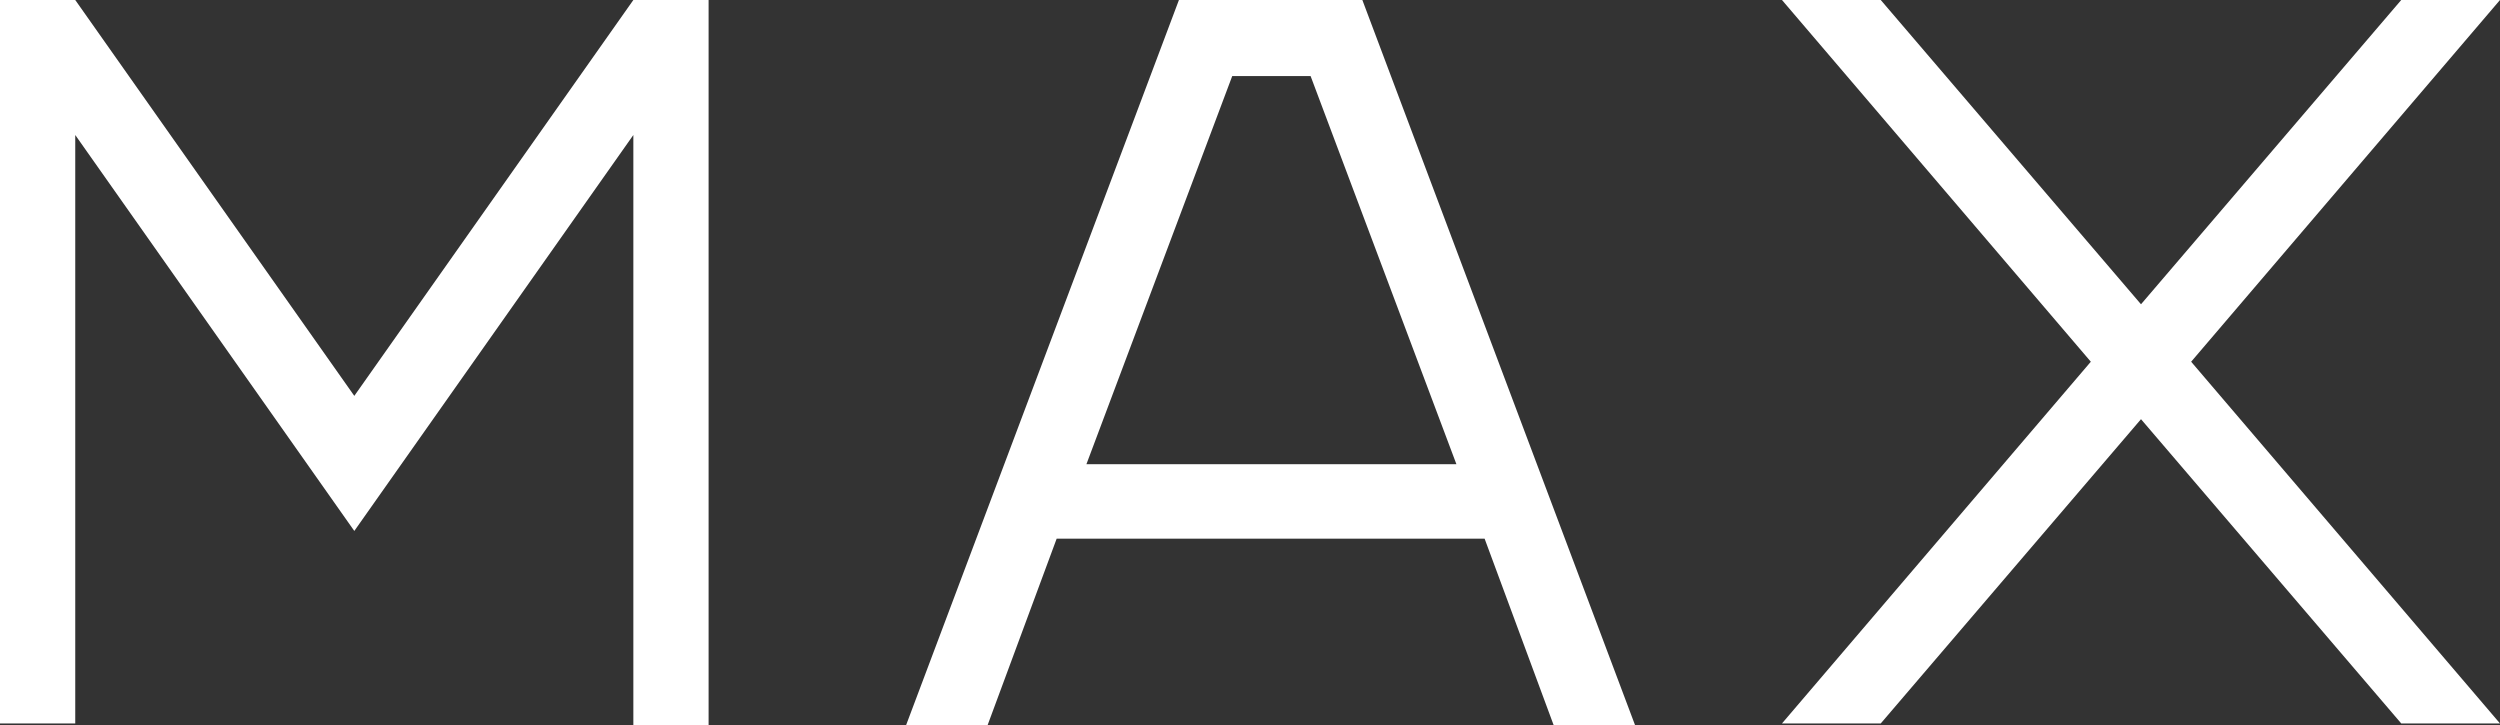
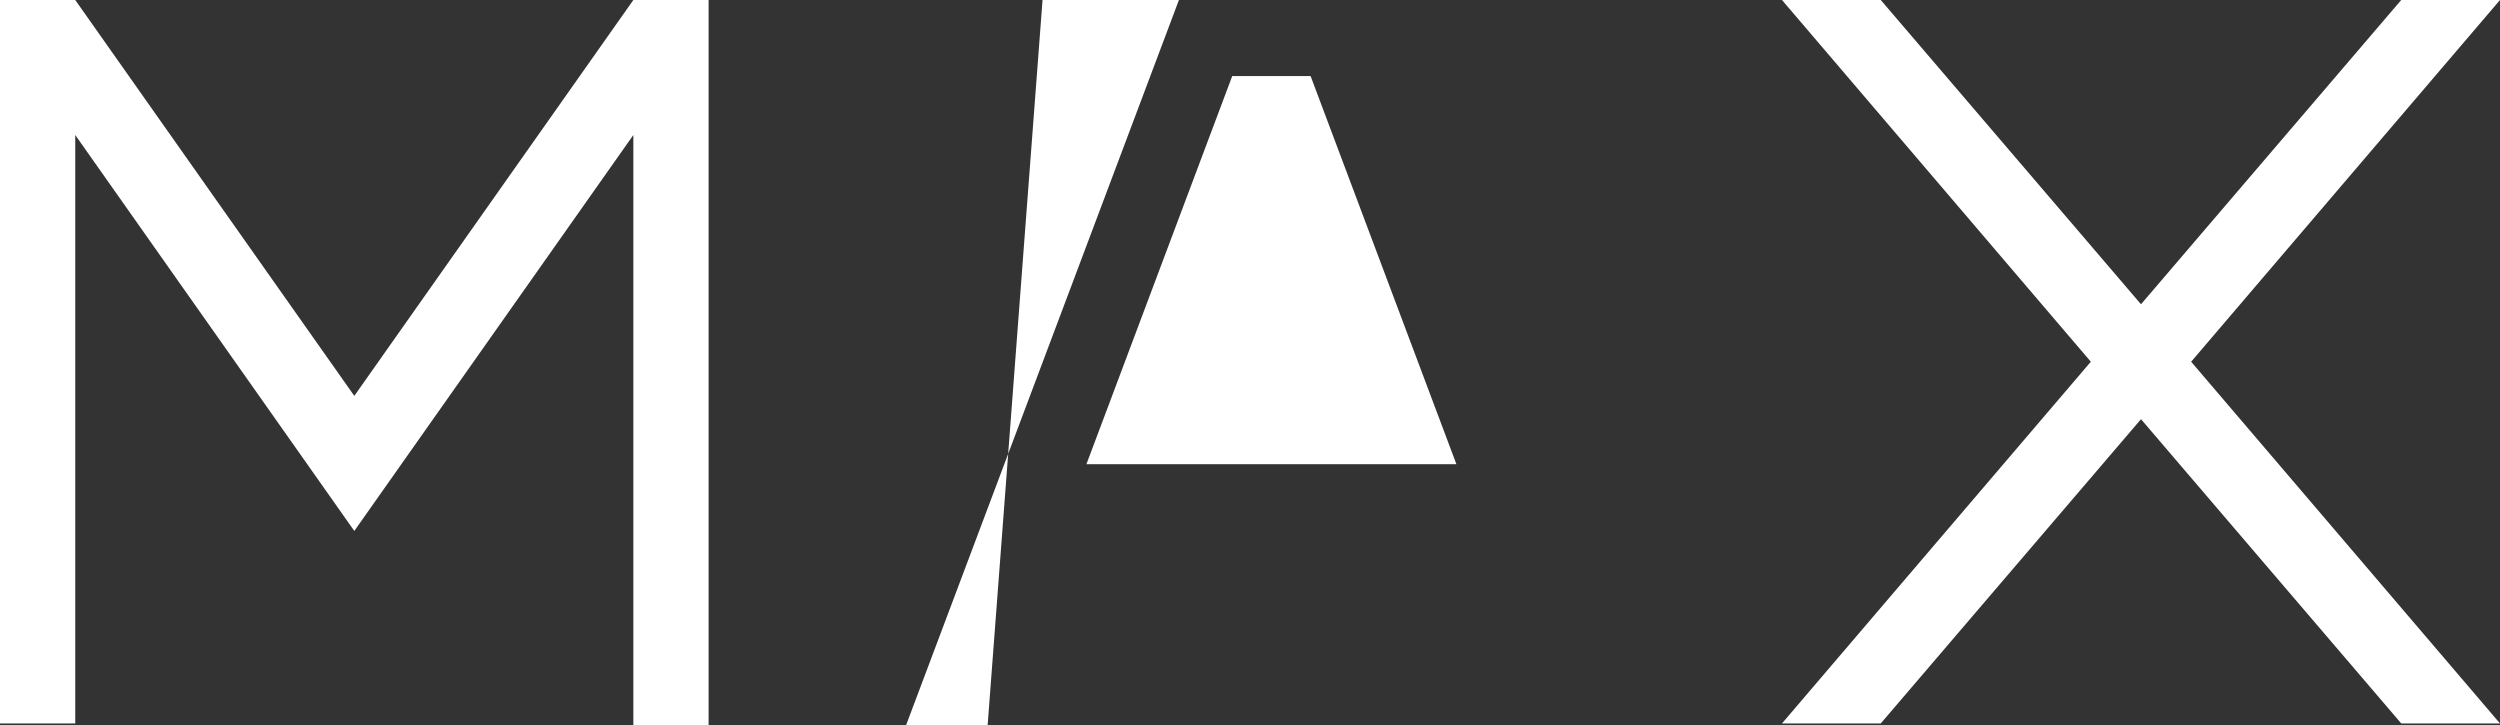
<svg xmlns="http://www.w3.org/2000/svg" viewBox="0 0 100 29">
  <rect x="0" y="0" width="100" height="29" fill="#333333" stroke="none" />
  <defs>
    <style>
      .cls-1 {
        fill: #fff;
      }
    </style>
  </defs>
-   <path id="logo" class="cls-1" d="M28.344,0V29h-3.01V5.4L14.172,21.238h0L3.01,5.4V28.938H0V0H3.01L14.172,15.835,25.334,0h3.01ZM100,0H96.049L85.64,12.171,75.23,0H71.279L83.633,14.469,71.279,28.938H75.23L85.64,16.767l10.41,12.171H100L87.646,14.469ZM65.4,29H62.144l-2.759-7.452H42.266L39.506,29H36.246L47.157,0h7.337ZM58.256,18.567,52.424,3.043H49.289L43.457,18.567Z" />
+   <path id="logo" class="cls-1" d="M28.344,0V29h-3.01V5.4L14.172,21.238h0L3.01,5.4V28.938H0V0H3.01L14.172,15.835,25.334,0h3.01ZM100,0H96.049L85.64,12.171,75.23,0H71.279L83.633,14.469,71.279,28.938H75.23L85.64,16.767l10.41,12.171H100L87.646,14.469ZH62.144l-2.759-7.452H42.266L39.506,29H36.246L47.157,0h7.337ZM58.256,18.567,52.424,3.043H49.289L43.457,18.567Z" />
</svg>